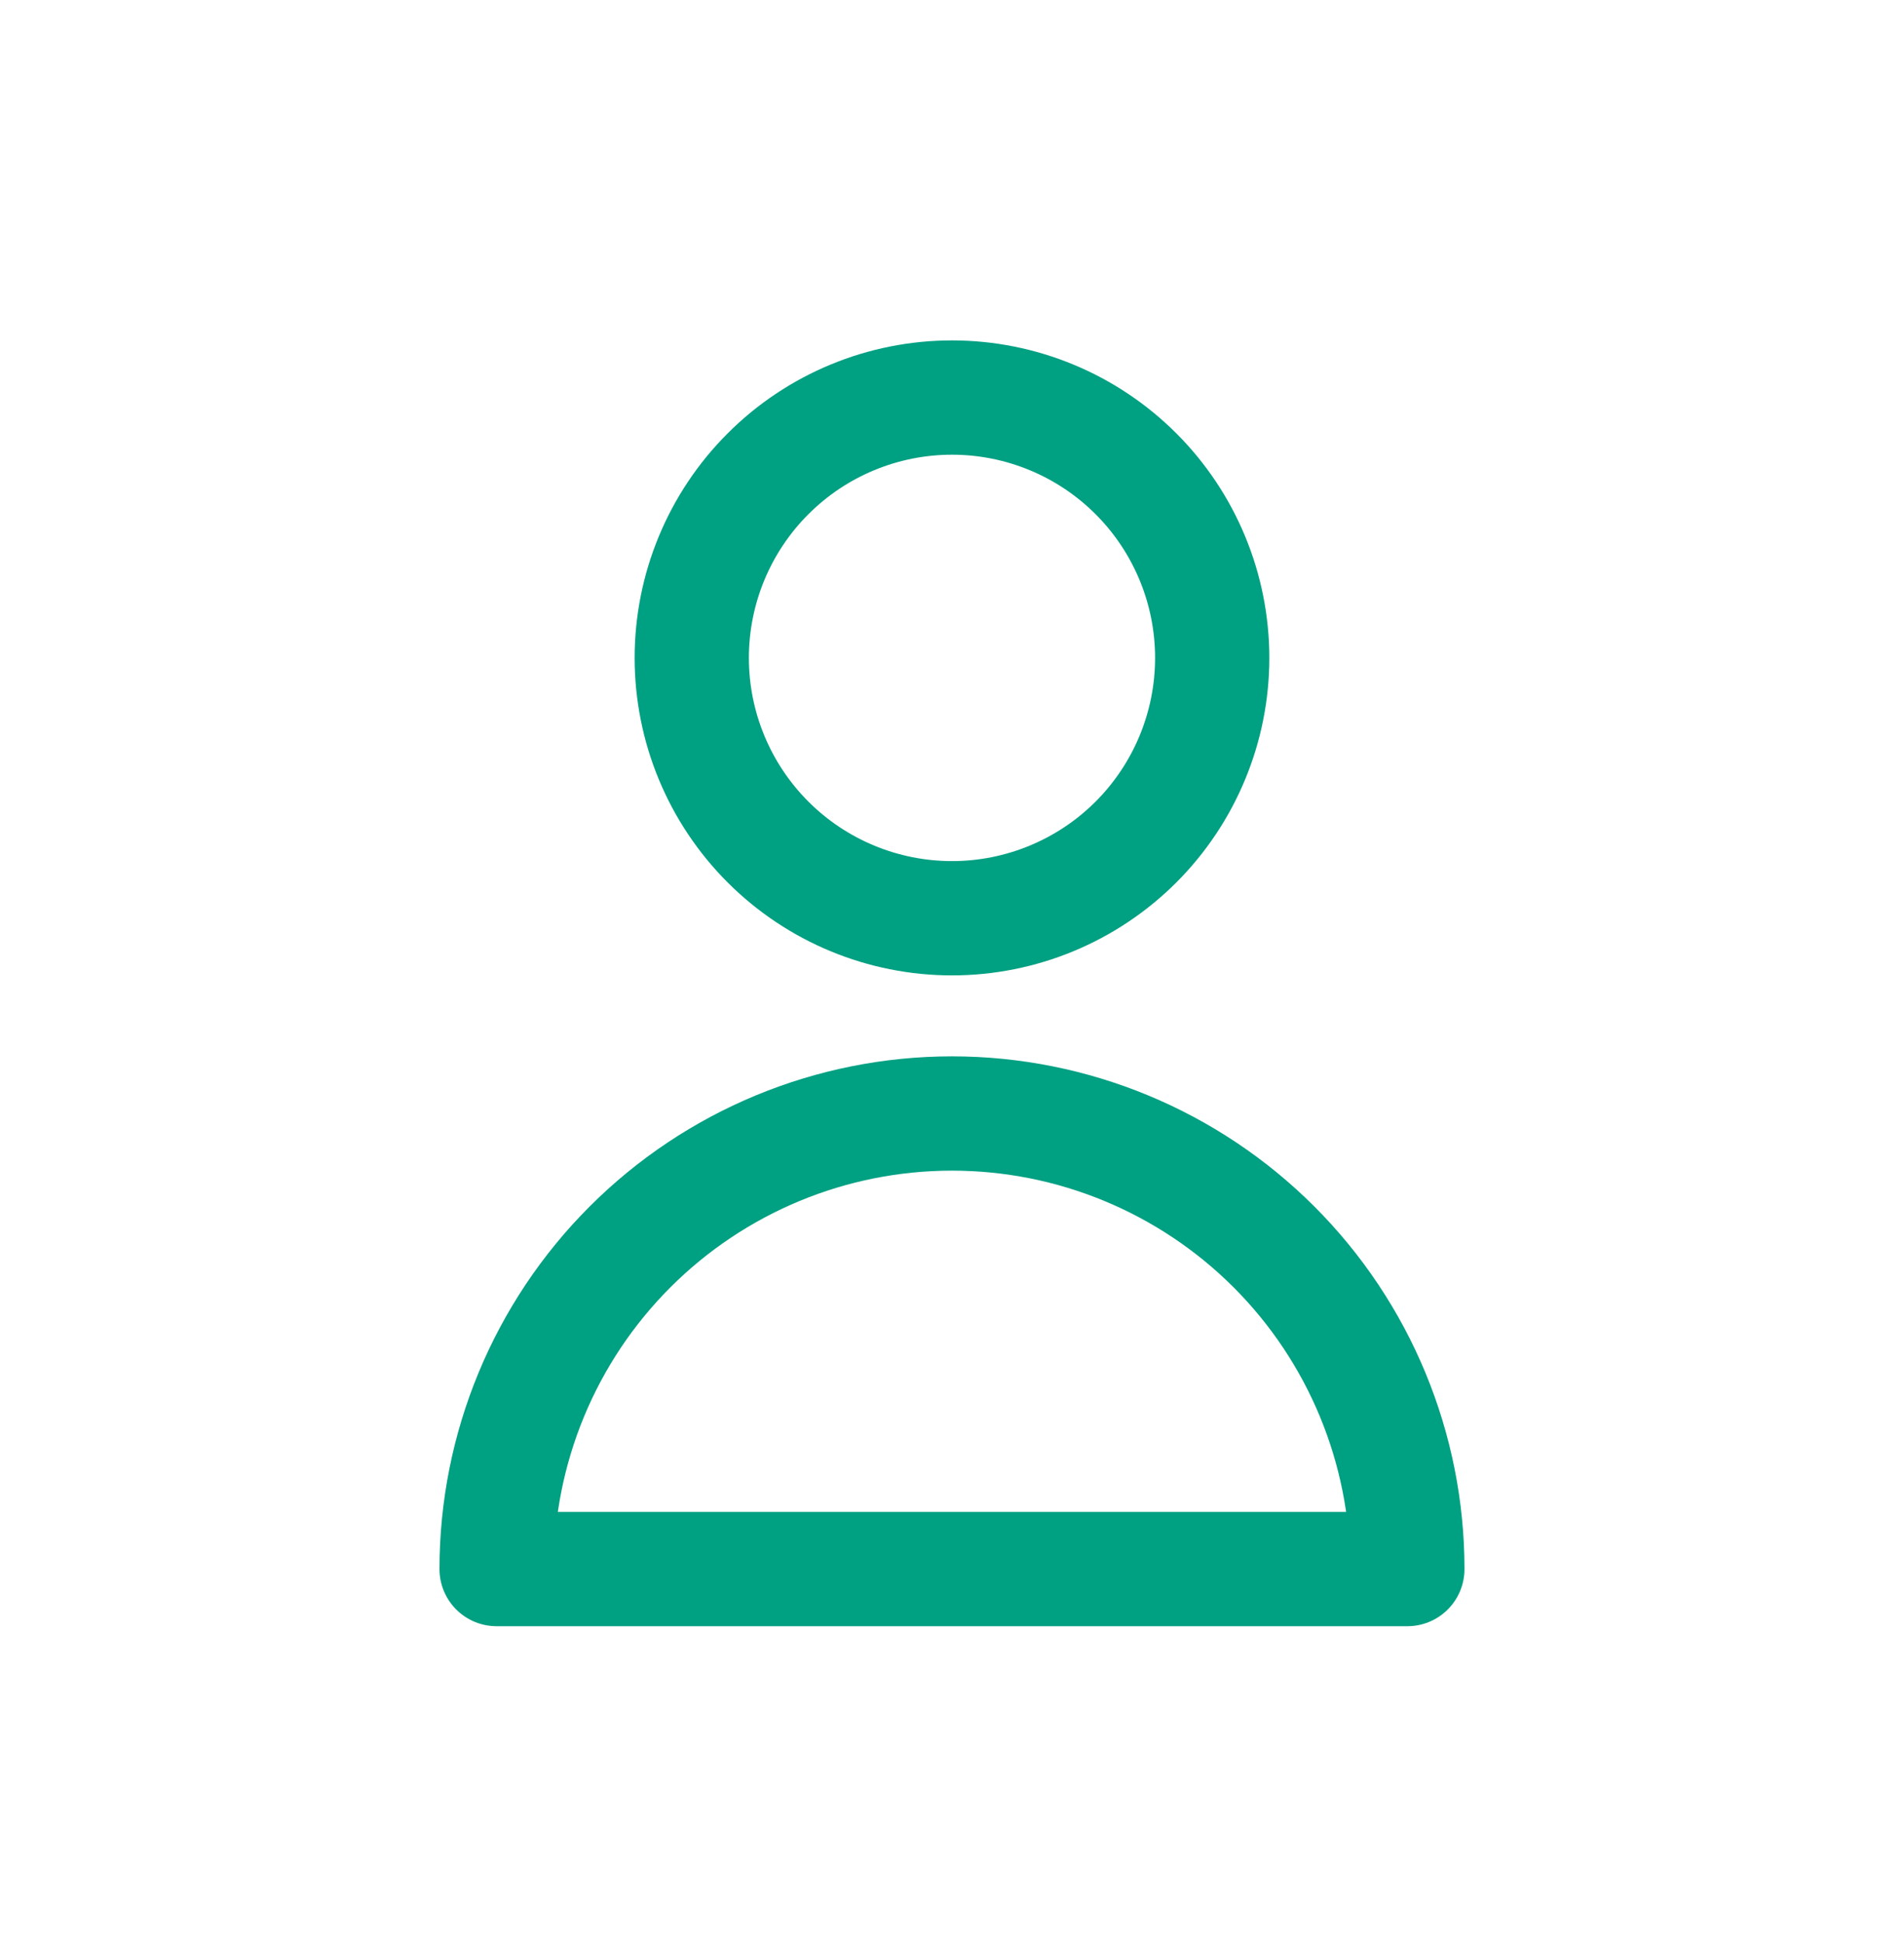
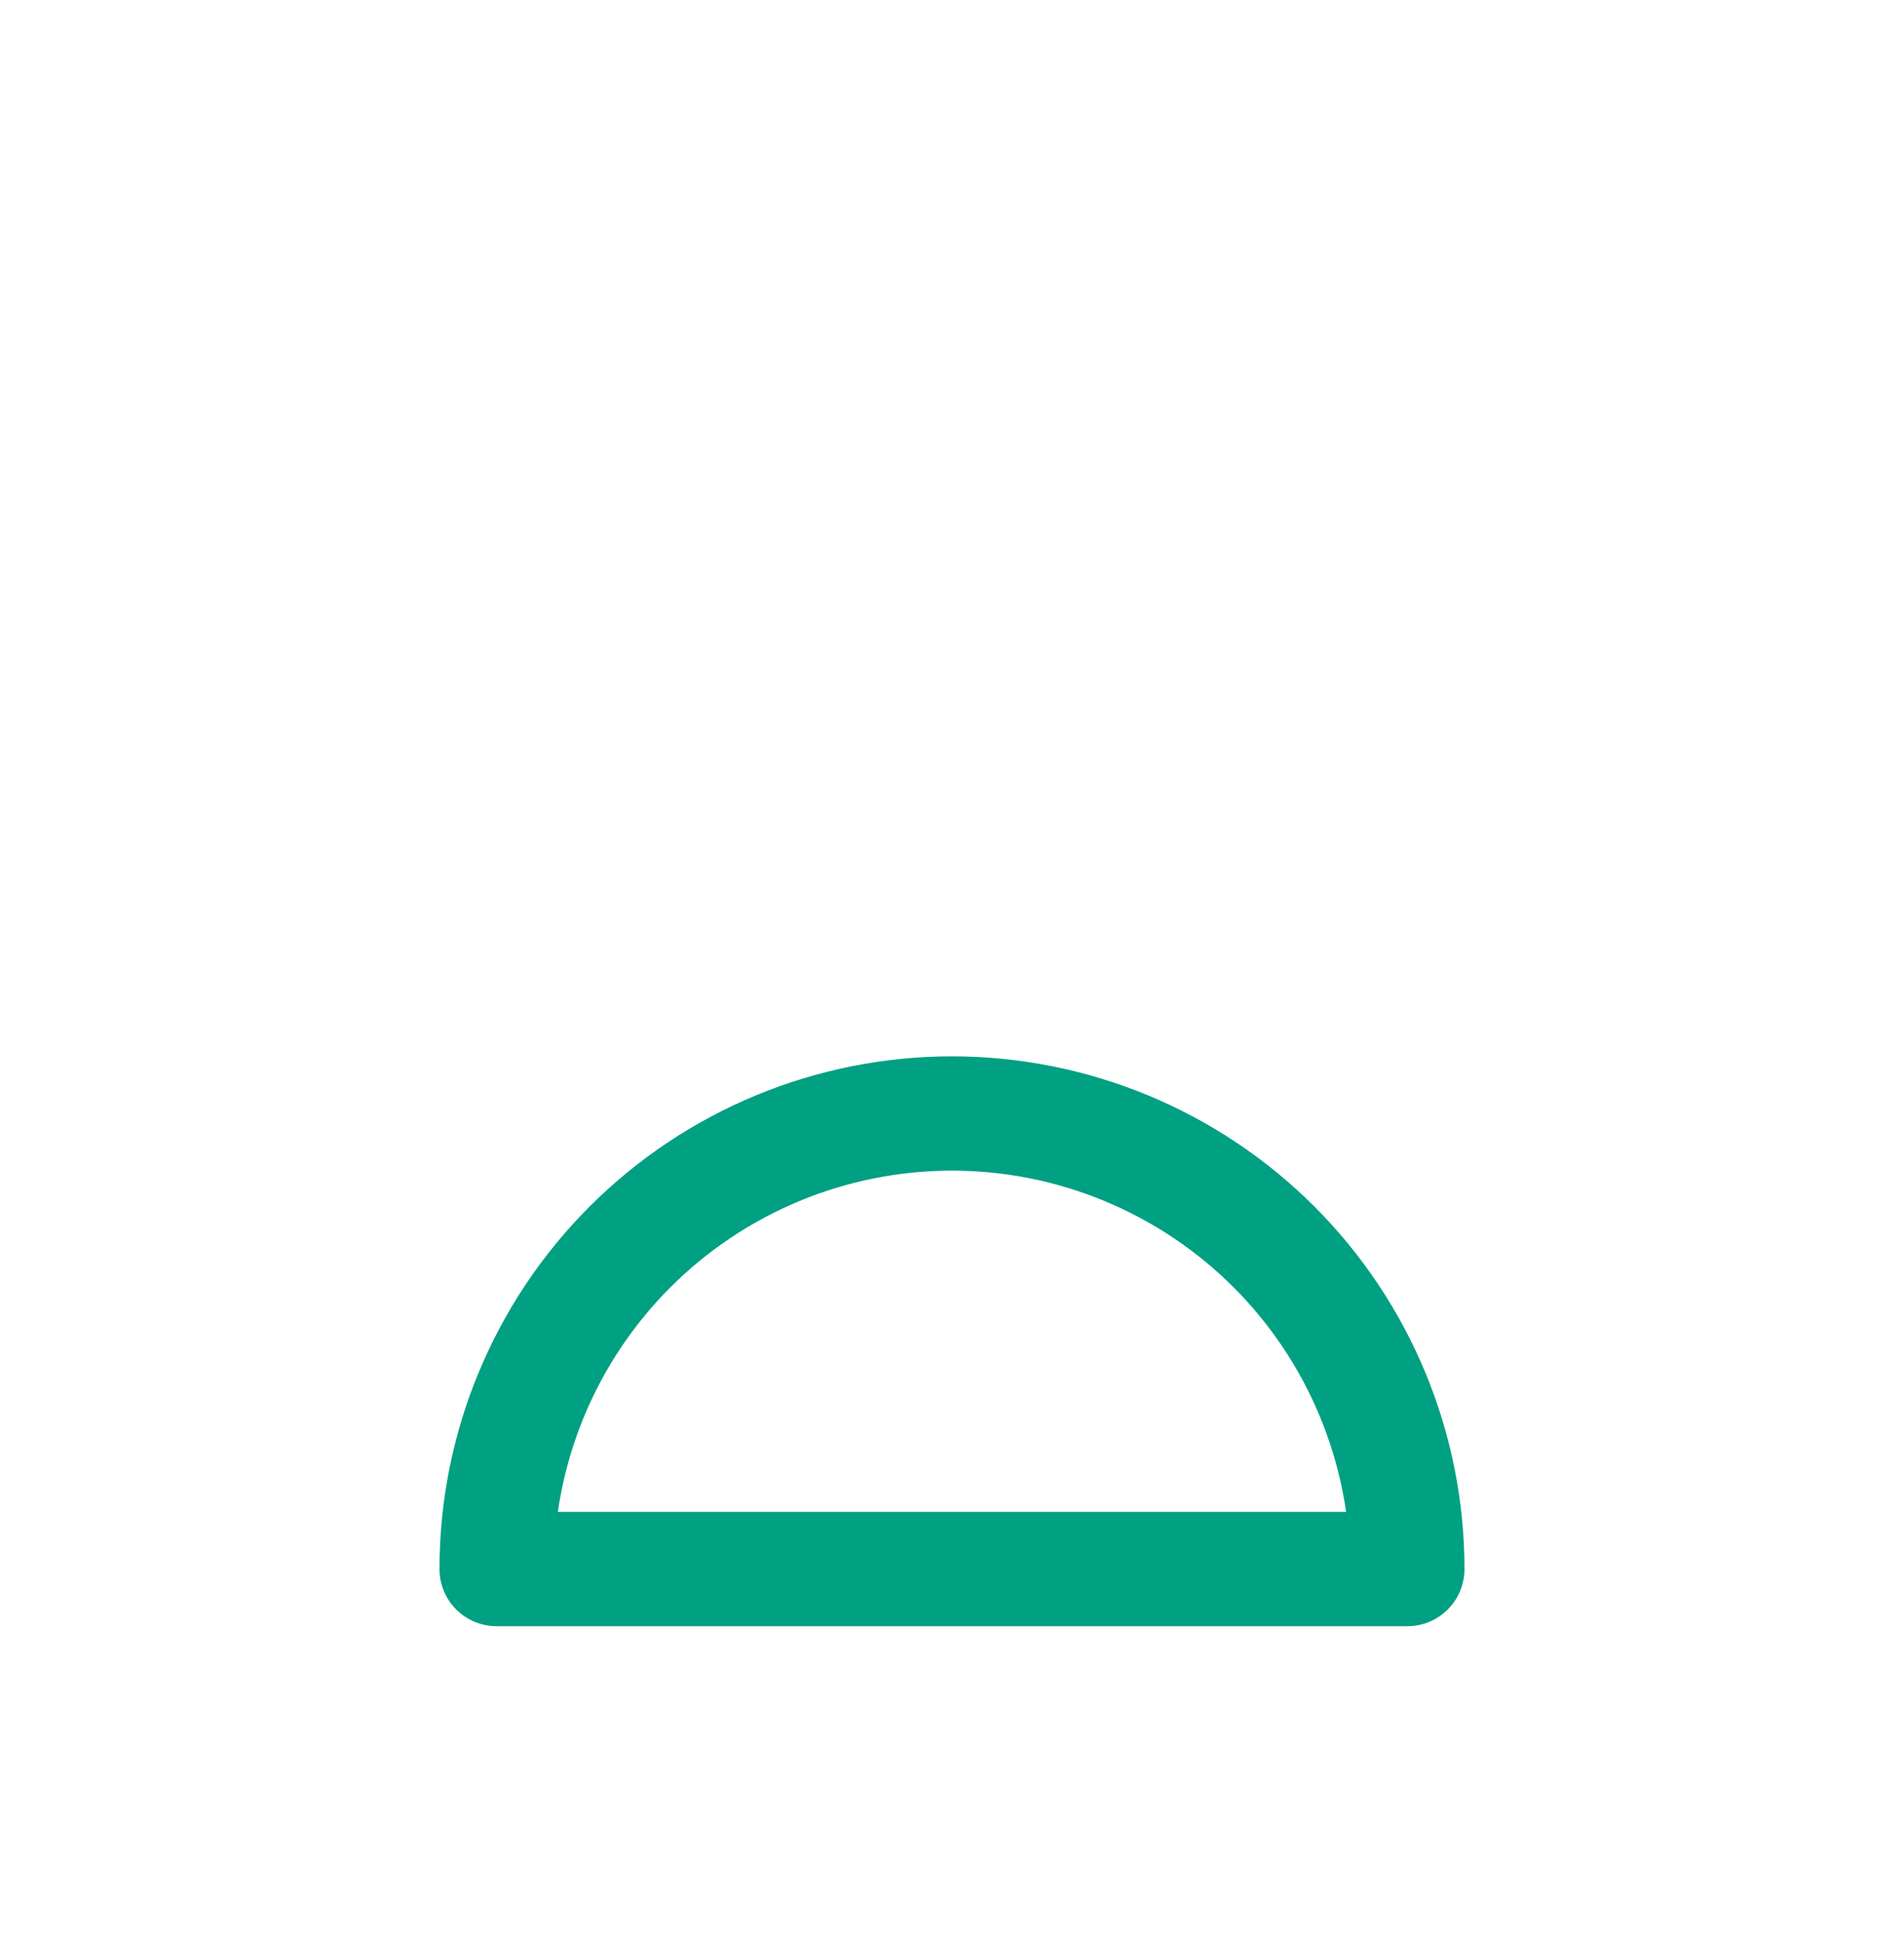
<svg xmlns="http://www.w3.org/2000/svg" width="50" height="51" viewBox="0 0 50 51" fill="none">
-   <path d="M29.832 22.101C31.113 20.819 31.833 19.081 31.833 17.269C31.833 15.456 31.113 13.718 29.832 12.437C28.55 11.155 26.812 10.435 25 10.435C23.188 10.435 21.449 11.155 20.168 12.437C18.886 13.718 18.166 15.456 18.166 17.269C18.166 19.081 18.886 20.819 20.168 22.101C21.449 23.382 23.188 24.102 25 24.102C26.812 24.102 28.55 23.382 29.832 22.101Z" stroke="#00A082" stroke-width="3" stroke-linecap="round" stroke-linejoin="round" />
  <path d="M16.544 32.73C18.787 30.487 21.828 29.227 25 29.227C28.171 29.227 31.213 30.487 33.456 32.73C35.698 34.972 36.958 38.014 36.958 41.185H13.041C13.041 38.014 14.301 34.972 16.544 32.73Z" stroke="#00A082" stroke-width="3" stroke-linecap="round" stroke-linejoin="round" />
</svg>